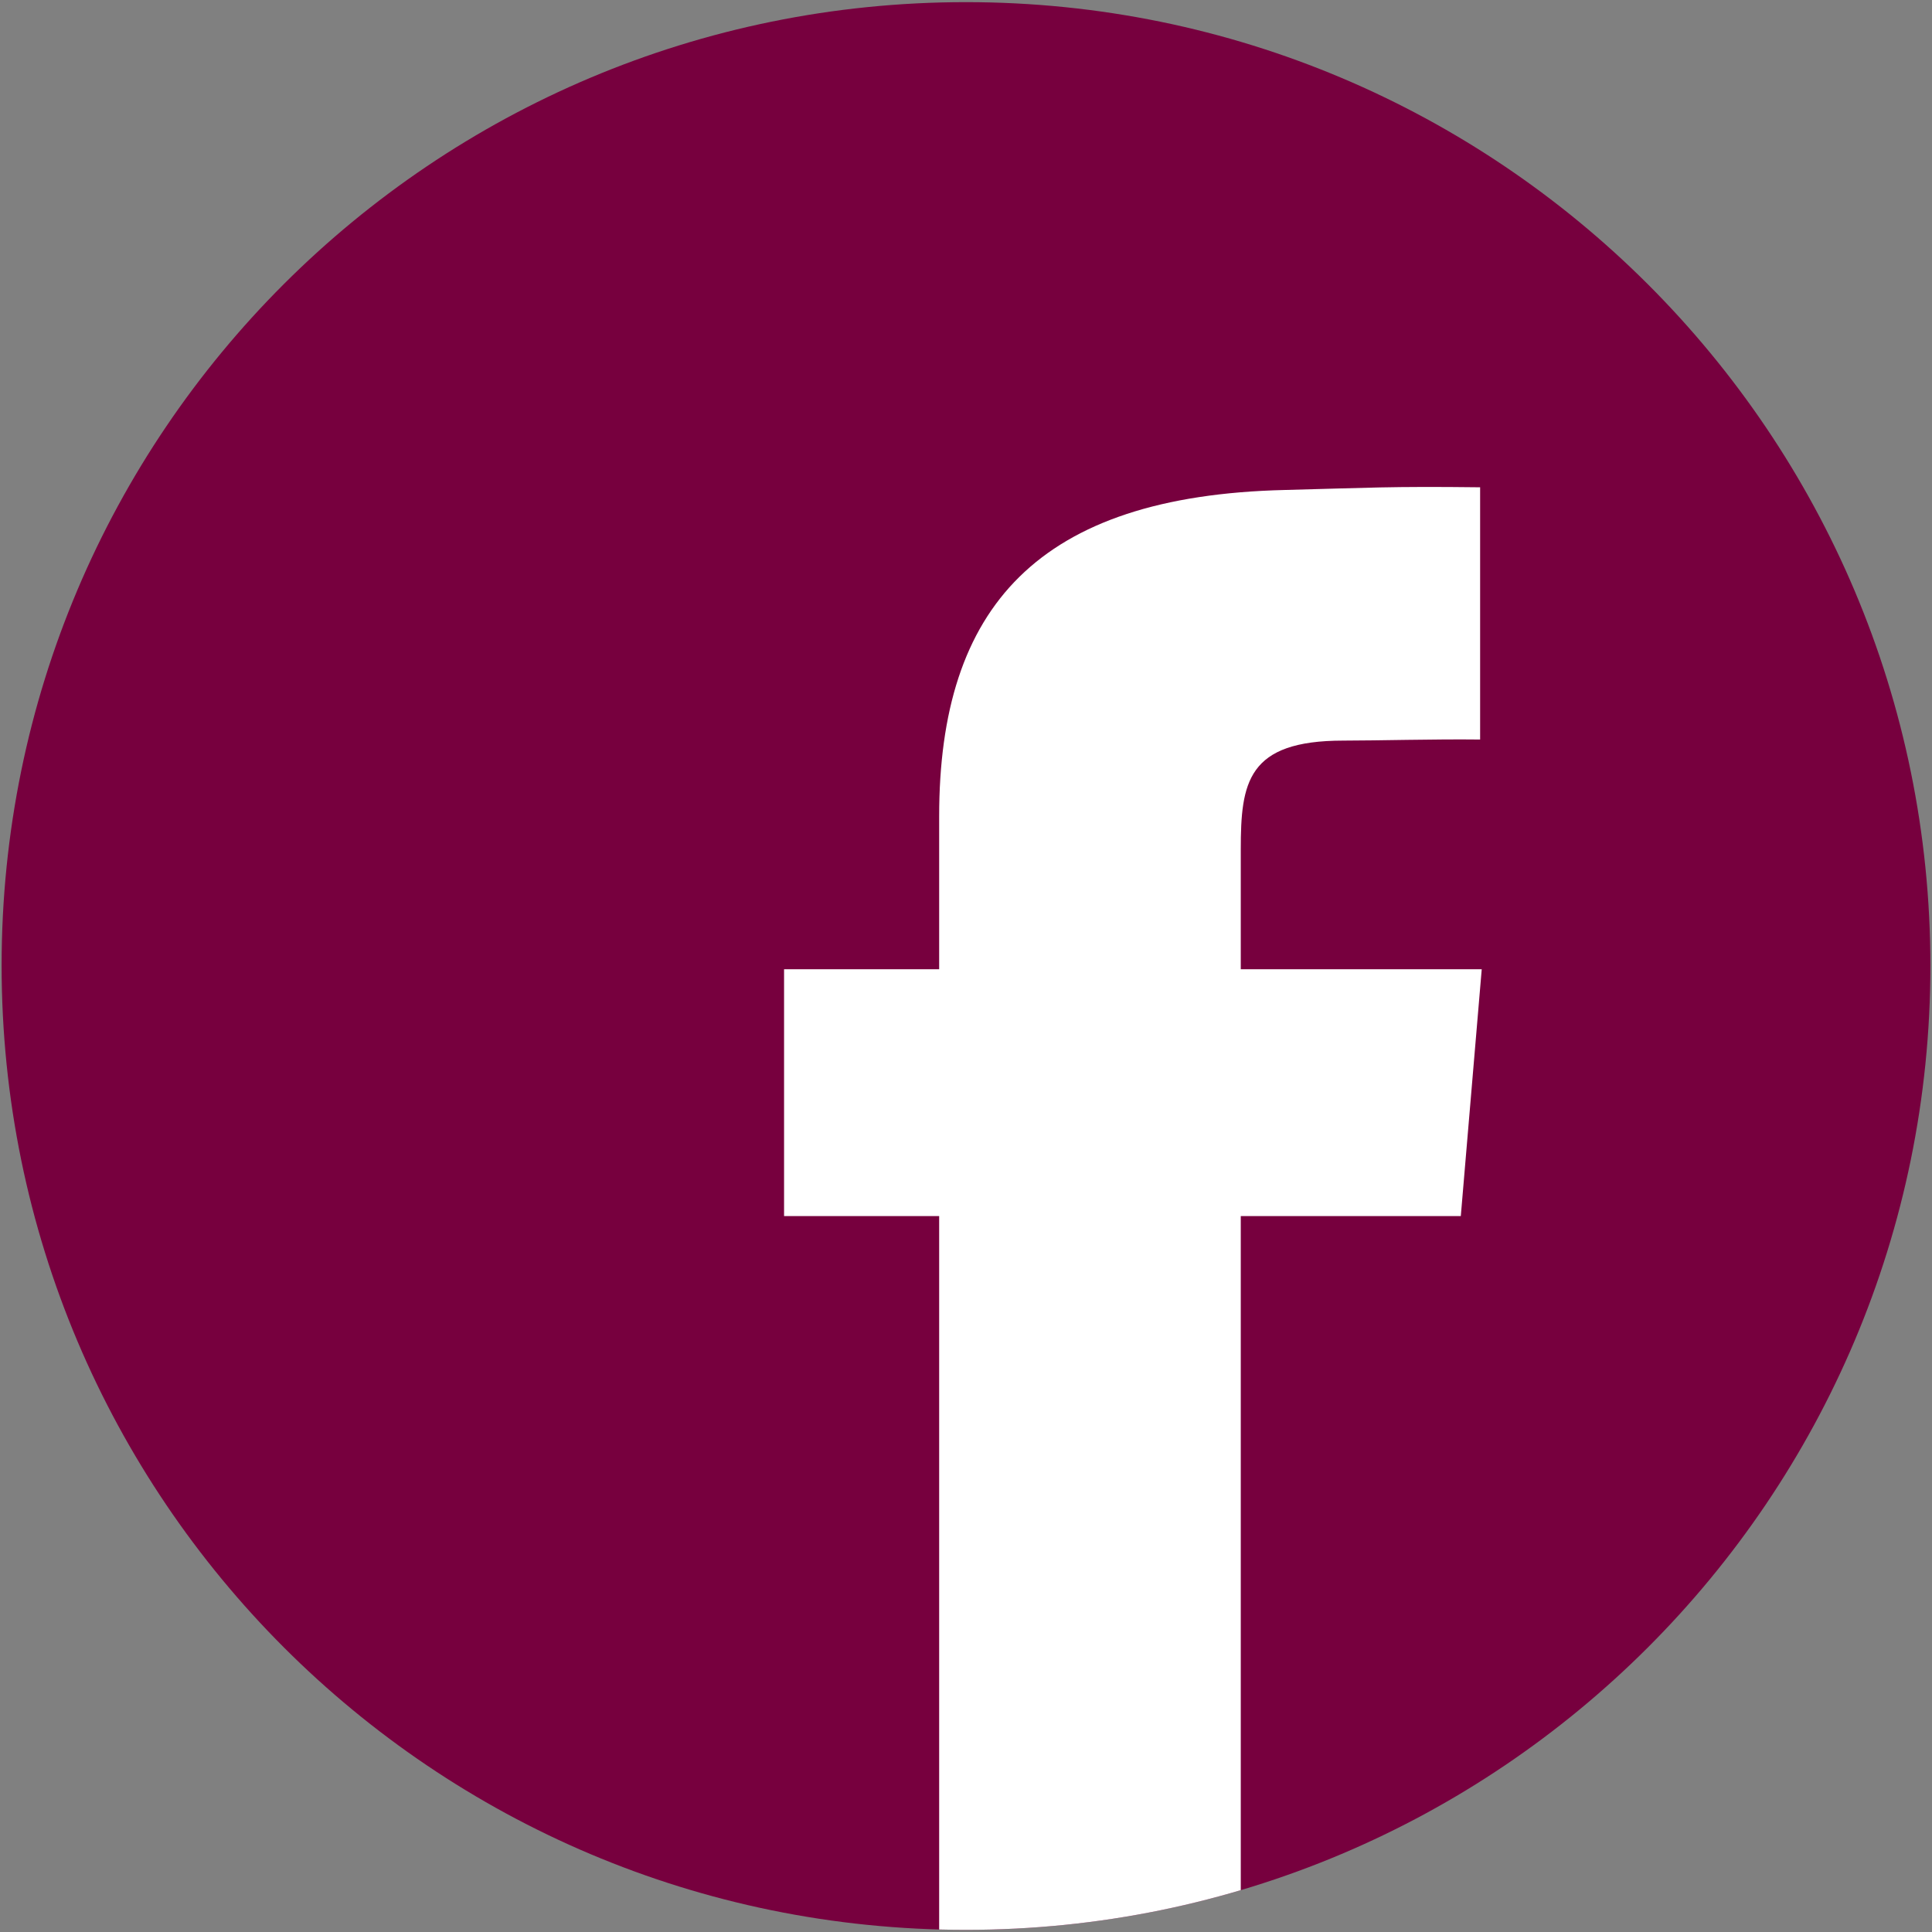
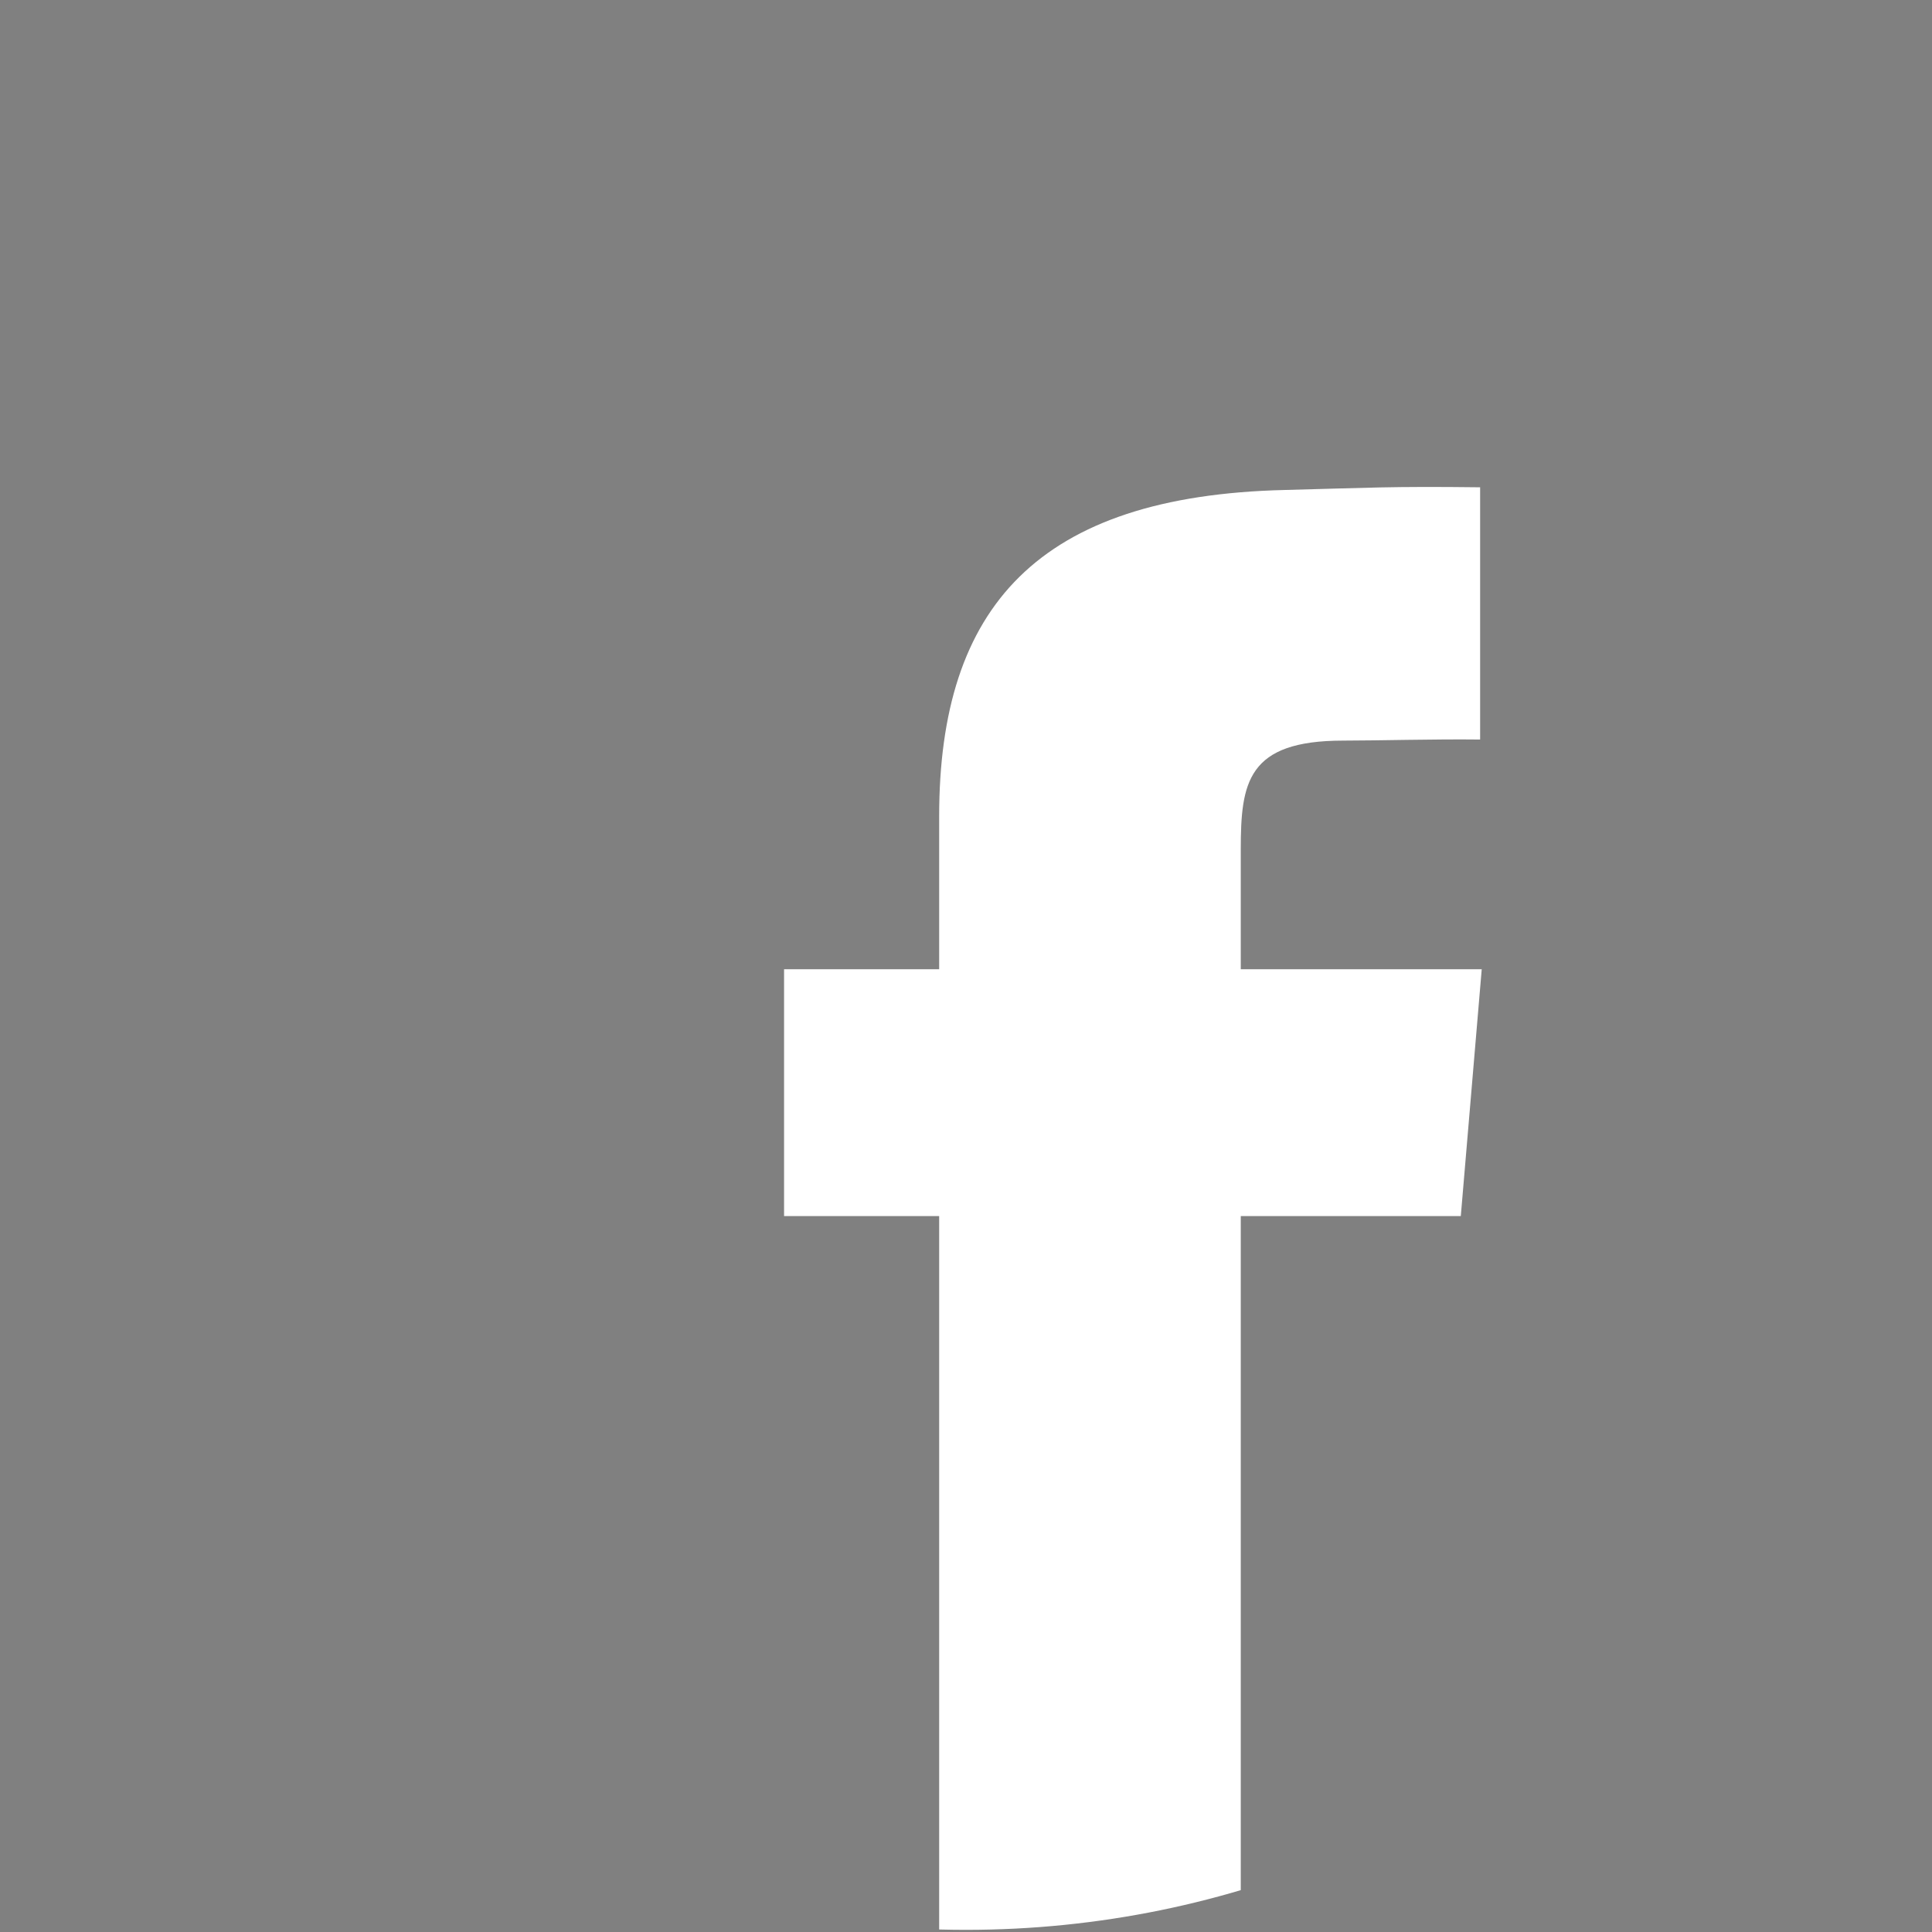
<svg xmlns="http://www.w3.org/2000/svg" id="Layer_1" version="1.1" viewBox="0 0 360 360">
  <rect x="0" y="0" width="360" height="360" fill="#808080" stroke="none" />
  <defs>
    <style>
      .st0 {
        fill: #77003e;
      }

      .st1 {
        fill: #fff;
      }

      .st2 {
        fill: none;
      }

      .st3 {
        clip-path: url(#clippath-1);
      }

      .st4 {
        clip-path: url(#clippath);
      }
    </style>
    <clipPath id="clippath">
      <path class="st2" d="M359.7,179.9c0,99.2-80.4,179.7-179.7,179.7S.3,279.2.3,179.9,80.7.4,180,.4s179.7,80.4,179.7,179.6Z" />
    </clipPath>
    <clipPath id="clippath-1">
      <path class="st2" d="M359.7,179.9c0,99.2-80.4,179.7-179.7,179.7S.3,279.2.3,179.9,80.7.4,180,.4s179.7,80.4,179.7,179.6Z" />
    </clipPath>
  </defs>
  <g class="st4">
-     <path class="st0" d="M359.7,179.9c0,99.2-80.4,179.7-179.7,179.7S.3,279.2.3,179.9,80.7.3,180,.3s179.7,80.4,179.7,179.6Z" />
-   </g>
+     </g>
  <g class="st3">
    <path class="st1" d="M275.7,137.8c-8.5-.1-18.8.2-25.4.2-17.9,0-19.1,7.8-19.1,20.3v22.3h44.9l-3.9,46h-41v140h-56.2v-140h-28.9v-46h28.9v-28.5c0-39,18.4-59.7,64.4-60.8,15.7-.4,19.5-.7,36.4-.5v47Z" />
  </g>
</svg>